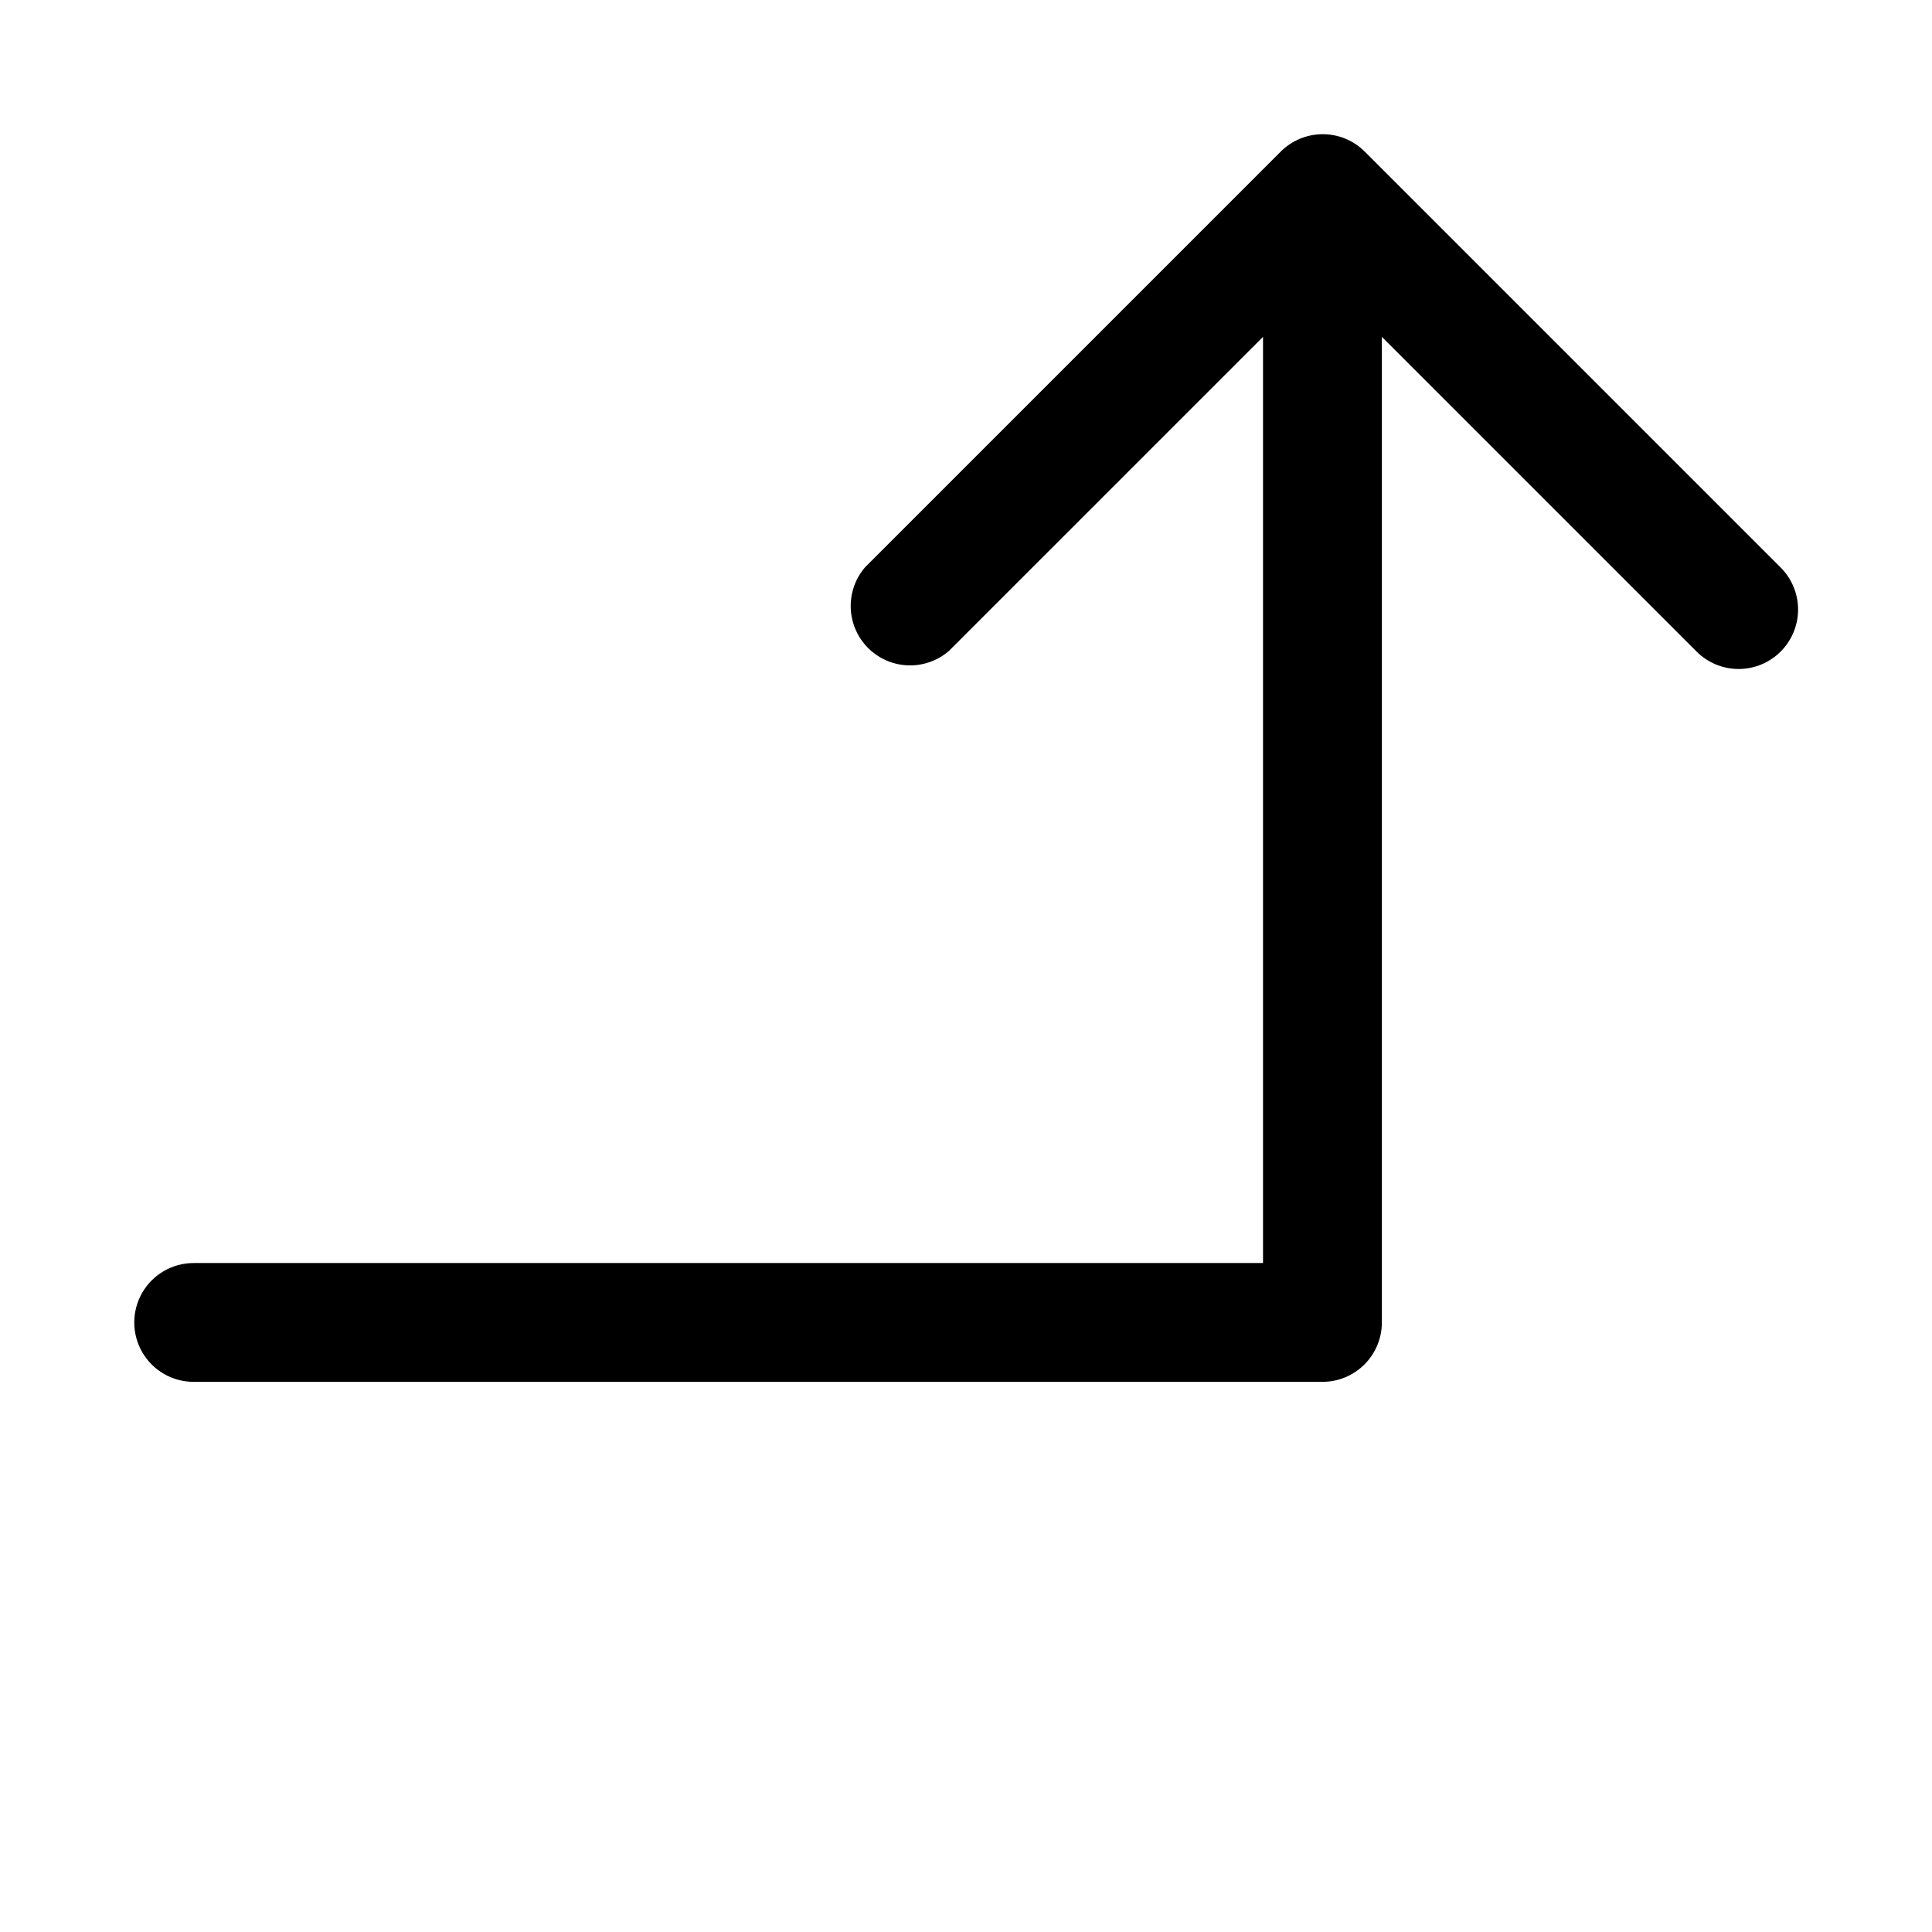
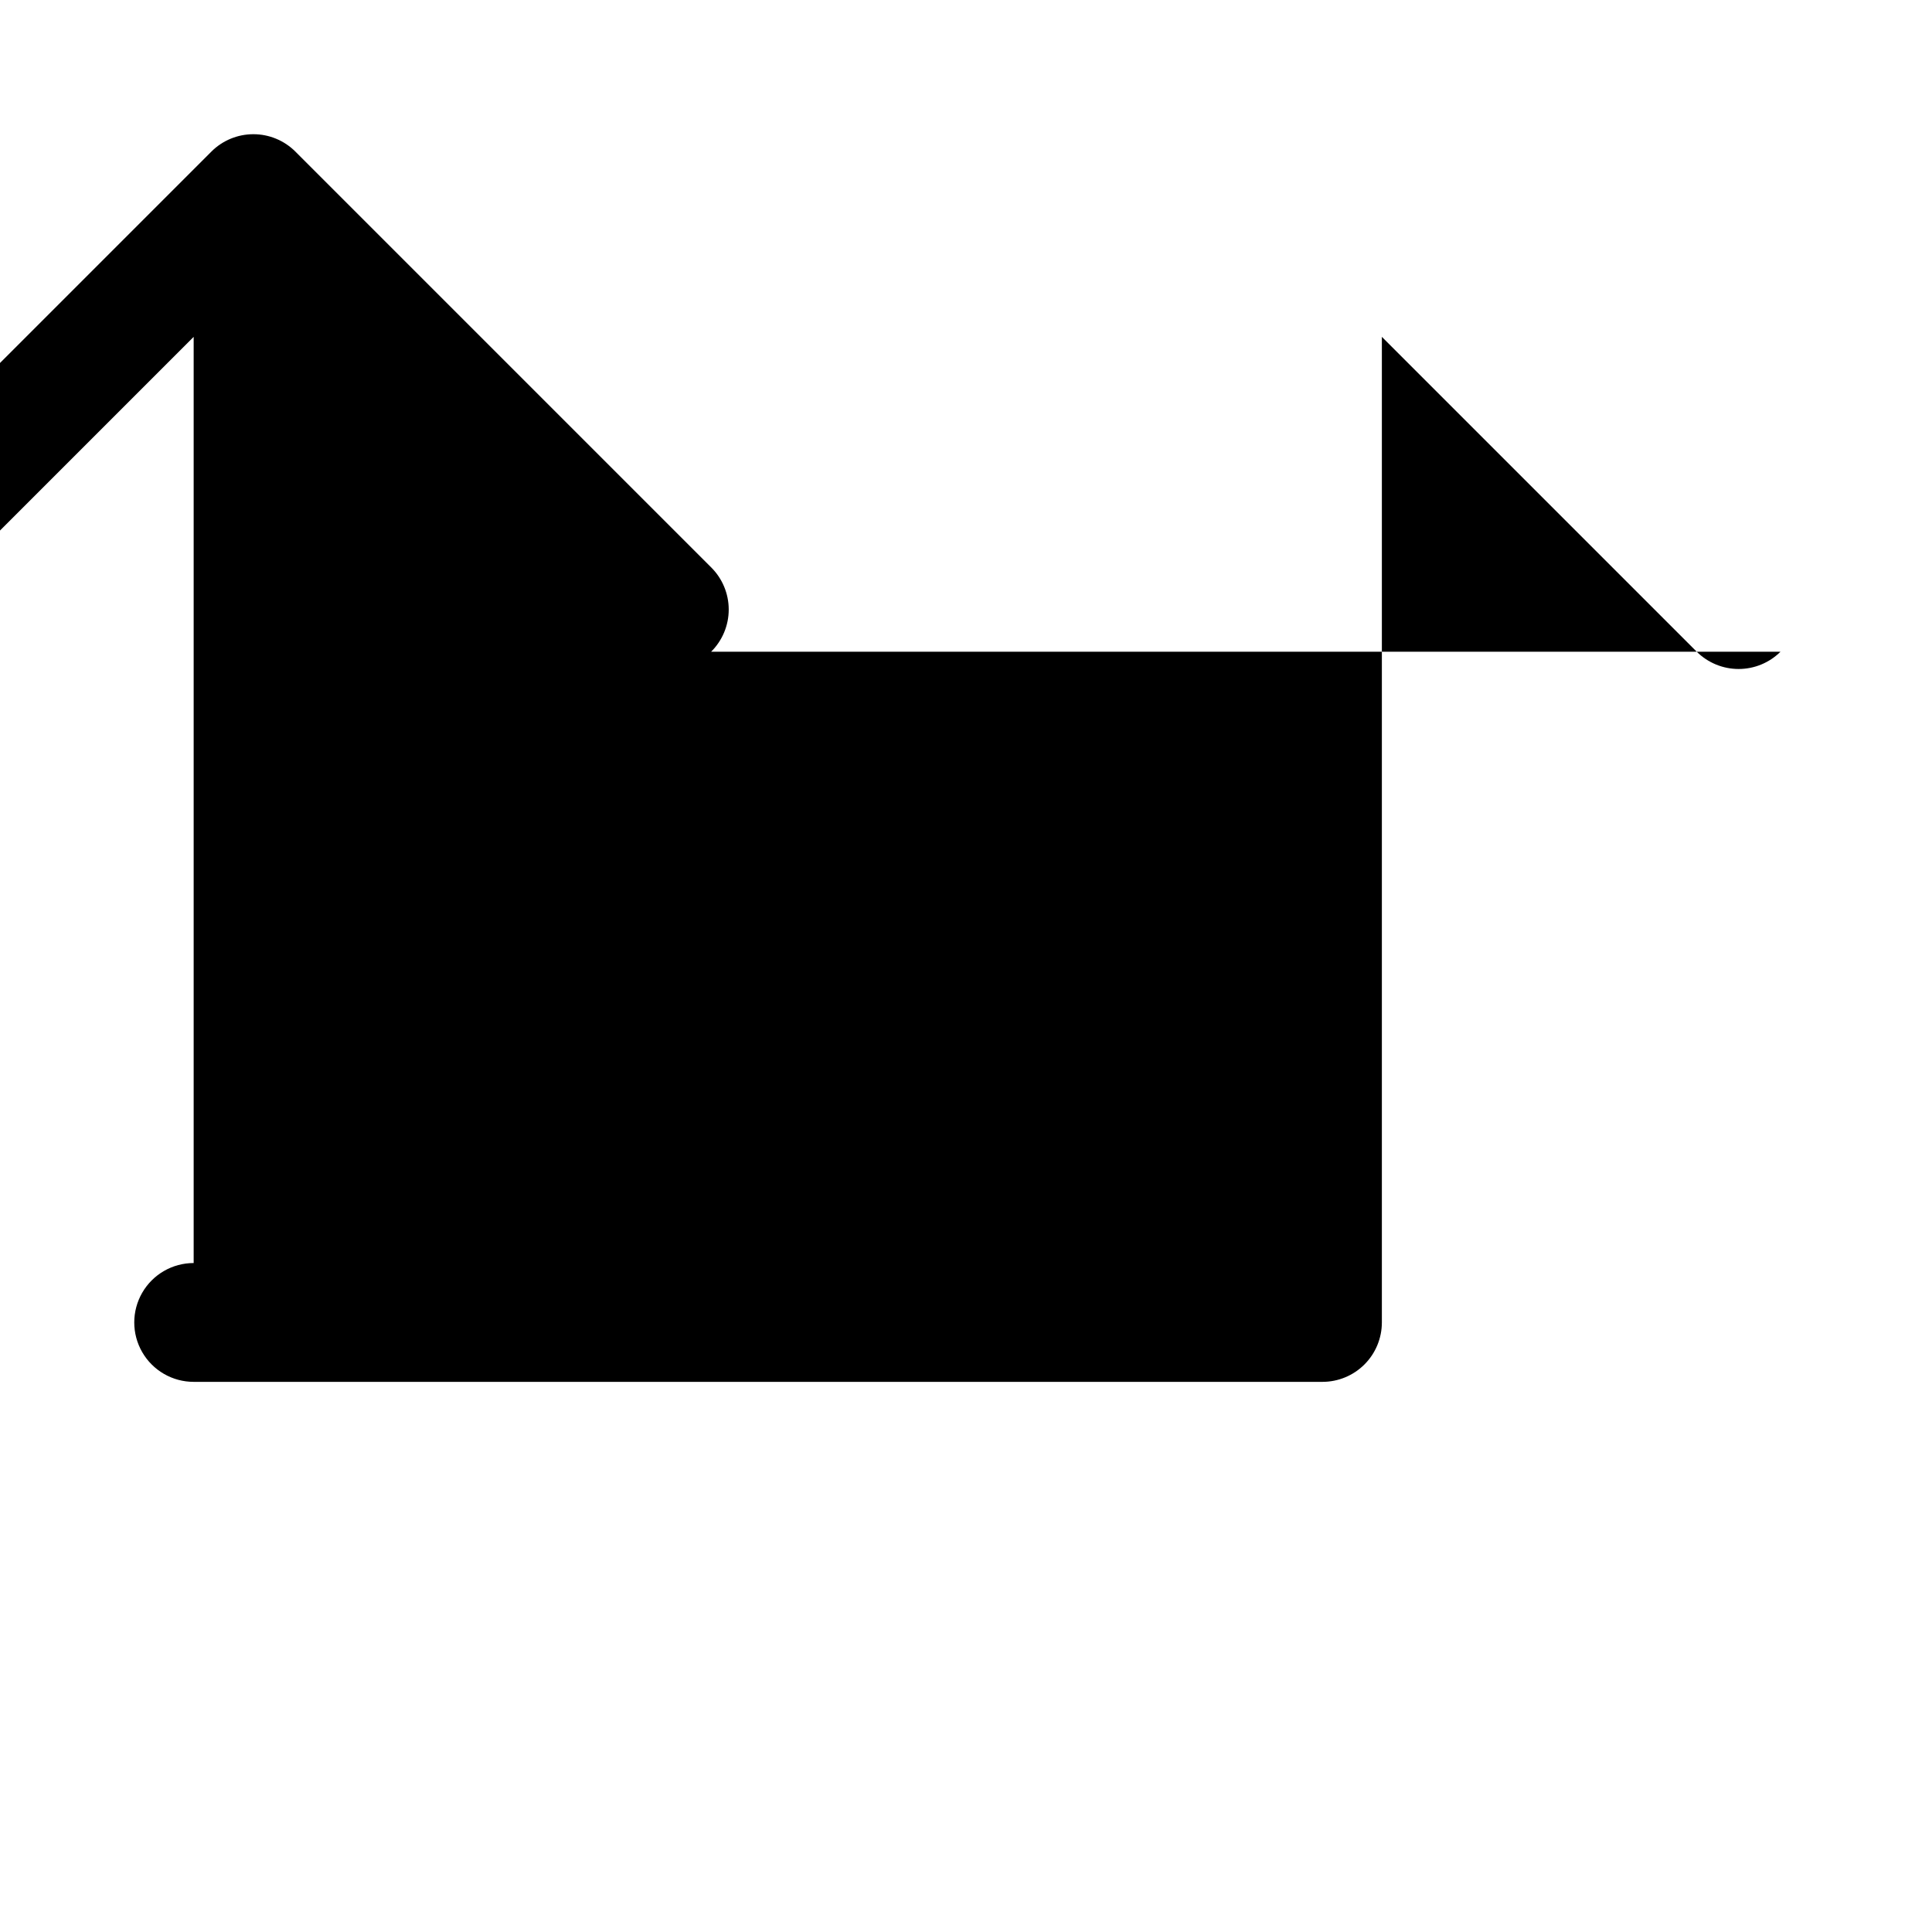
<svg xmlns="http://www.w3.org/2000/svg" fill="#000000" width="800px" height="800px" version="1.1" viewBox="144 144 512 512">
-   <path d="m615.85 316.71c-2.949 2.934-6.938 4.578-11.098 4.578s-8.148-1.645-11.102-4.578l-83.441-83.441v261.19c0 4.176-1.66 8.184-4.613 11.133-2.949 2.953-6.957 4.613-11.133 4.613h-299.14c-5.625 0-10.82-3-13.633-7.871-2.812-4.871-2.812-10.875 0-15.746s8.008-7.871 13.633-7.871h283.39v-245.45l-83.285 83.285c-4.055 3.473-9.59 4.652-14.707 3.141-5.117-1.516-9.117-5.516-10.633-10.633-1.512-5.117-0.332-10.652 3.141-14.707l110.21-110.21c2.949-2.934 6.941-4.578 11.102-4.578 4.156 0 8.148 1.645 11.098 4.578l110.21 110.21c2.981 2.957 4.66 6.981 4.66 11.18 0 4.195-1.68 8.223-4.66 11.176z" />
+   <path d="m615.85 316.71c-2.949 2.934-6.938 4.578-11.098 4.578s-8.148-1.645-11.102-4.578l-83.441-83.441v261.19c0 4.176-1.66 8.184-4.613 11.133-2.949 2.953-6.957 4.613-11.133 4.613h-299.14c-5.625 0-10.82-3-13.633-7.871-2.812-4.871-2.812-10.875 0-15.746s8.008-7.871 13.633-7.871v-245.45l-83.285 83.285c-4.055 3.473-9.59 4.652-14.707 3.141-5.117-1.516-9.117-5.516-10.633-10.633-1.512-5.117-0.332-10.652 3.141-14.707l110.21-110.21c2.949-2.934 6.941-4.578 11.102-4.578 4.156 0 8.148 1.645 11.098 4.578l110.21 110.21c2.981 2.957 4.66 6.981 4.66 11.18 0 4.195-1.68 8.223-4.66 11.176z" />
</svg>